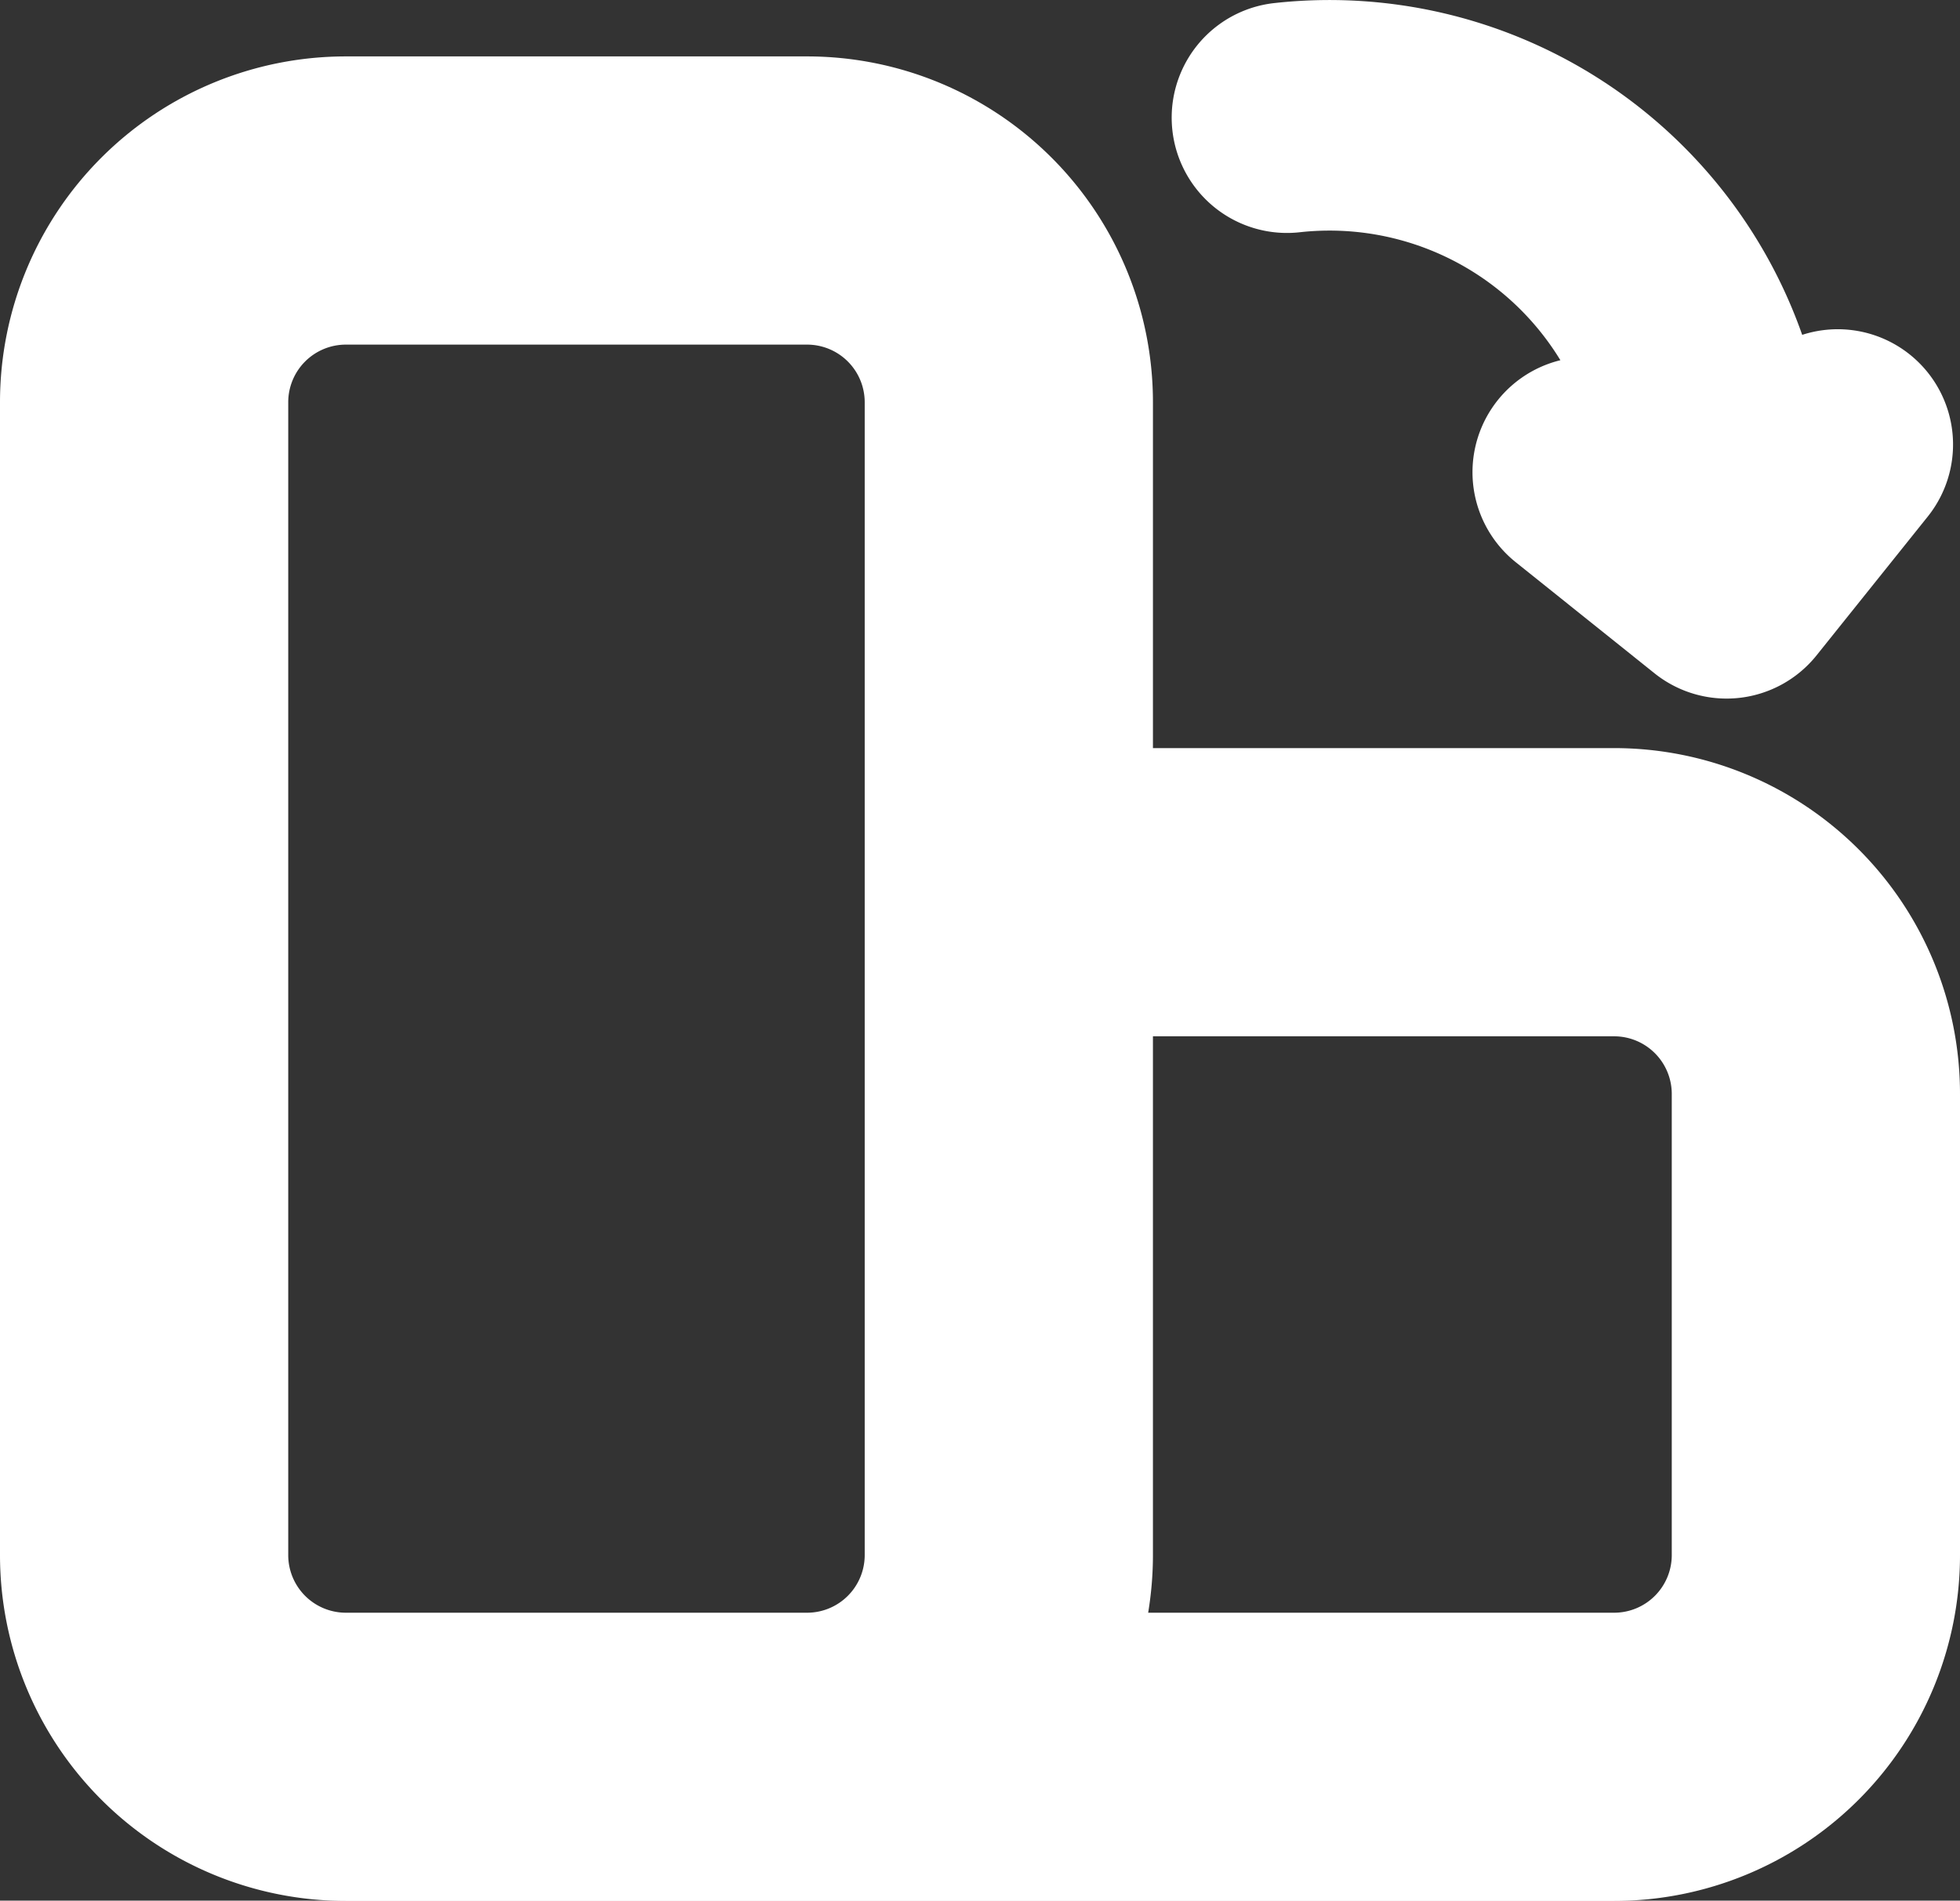
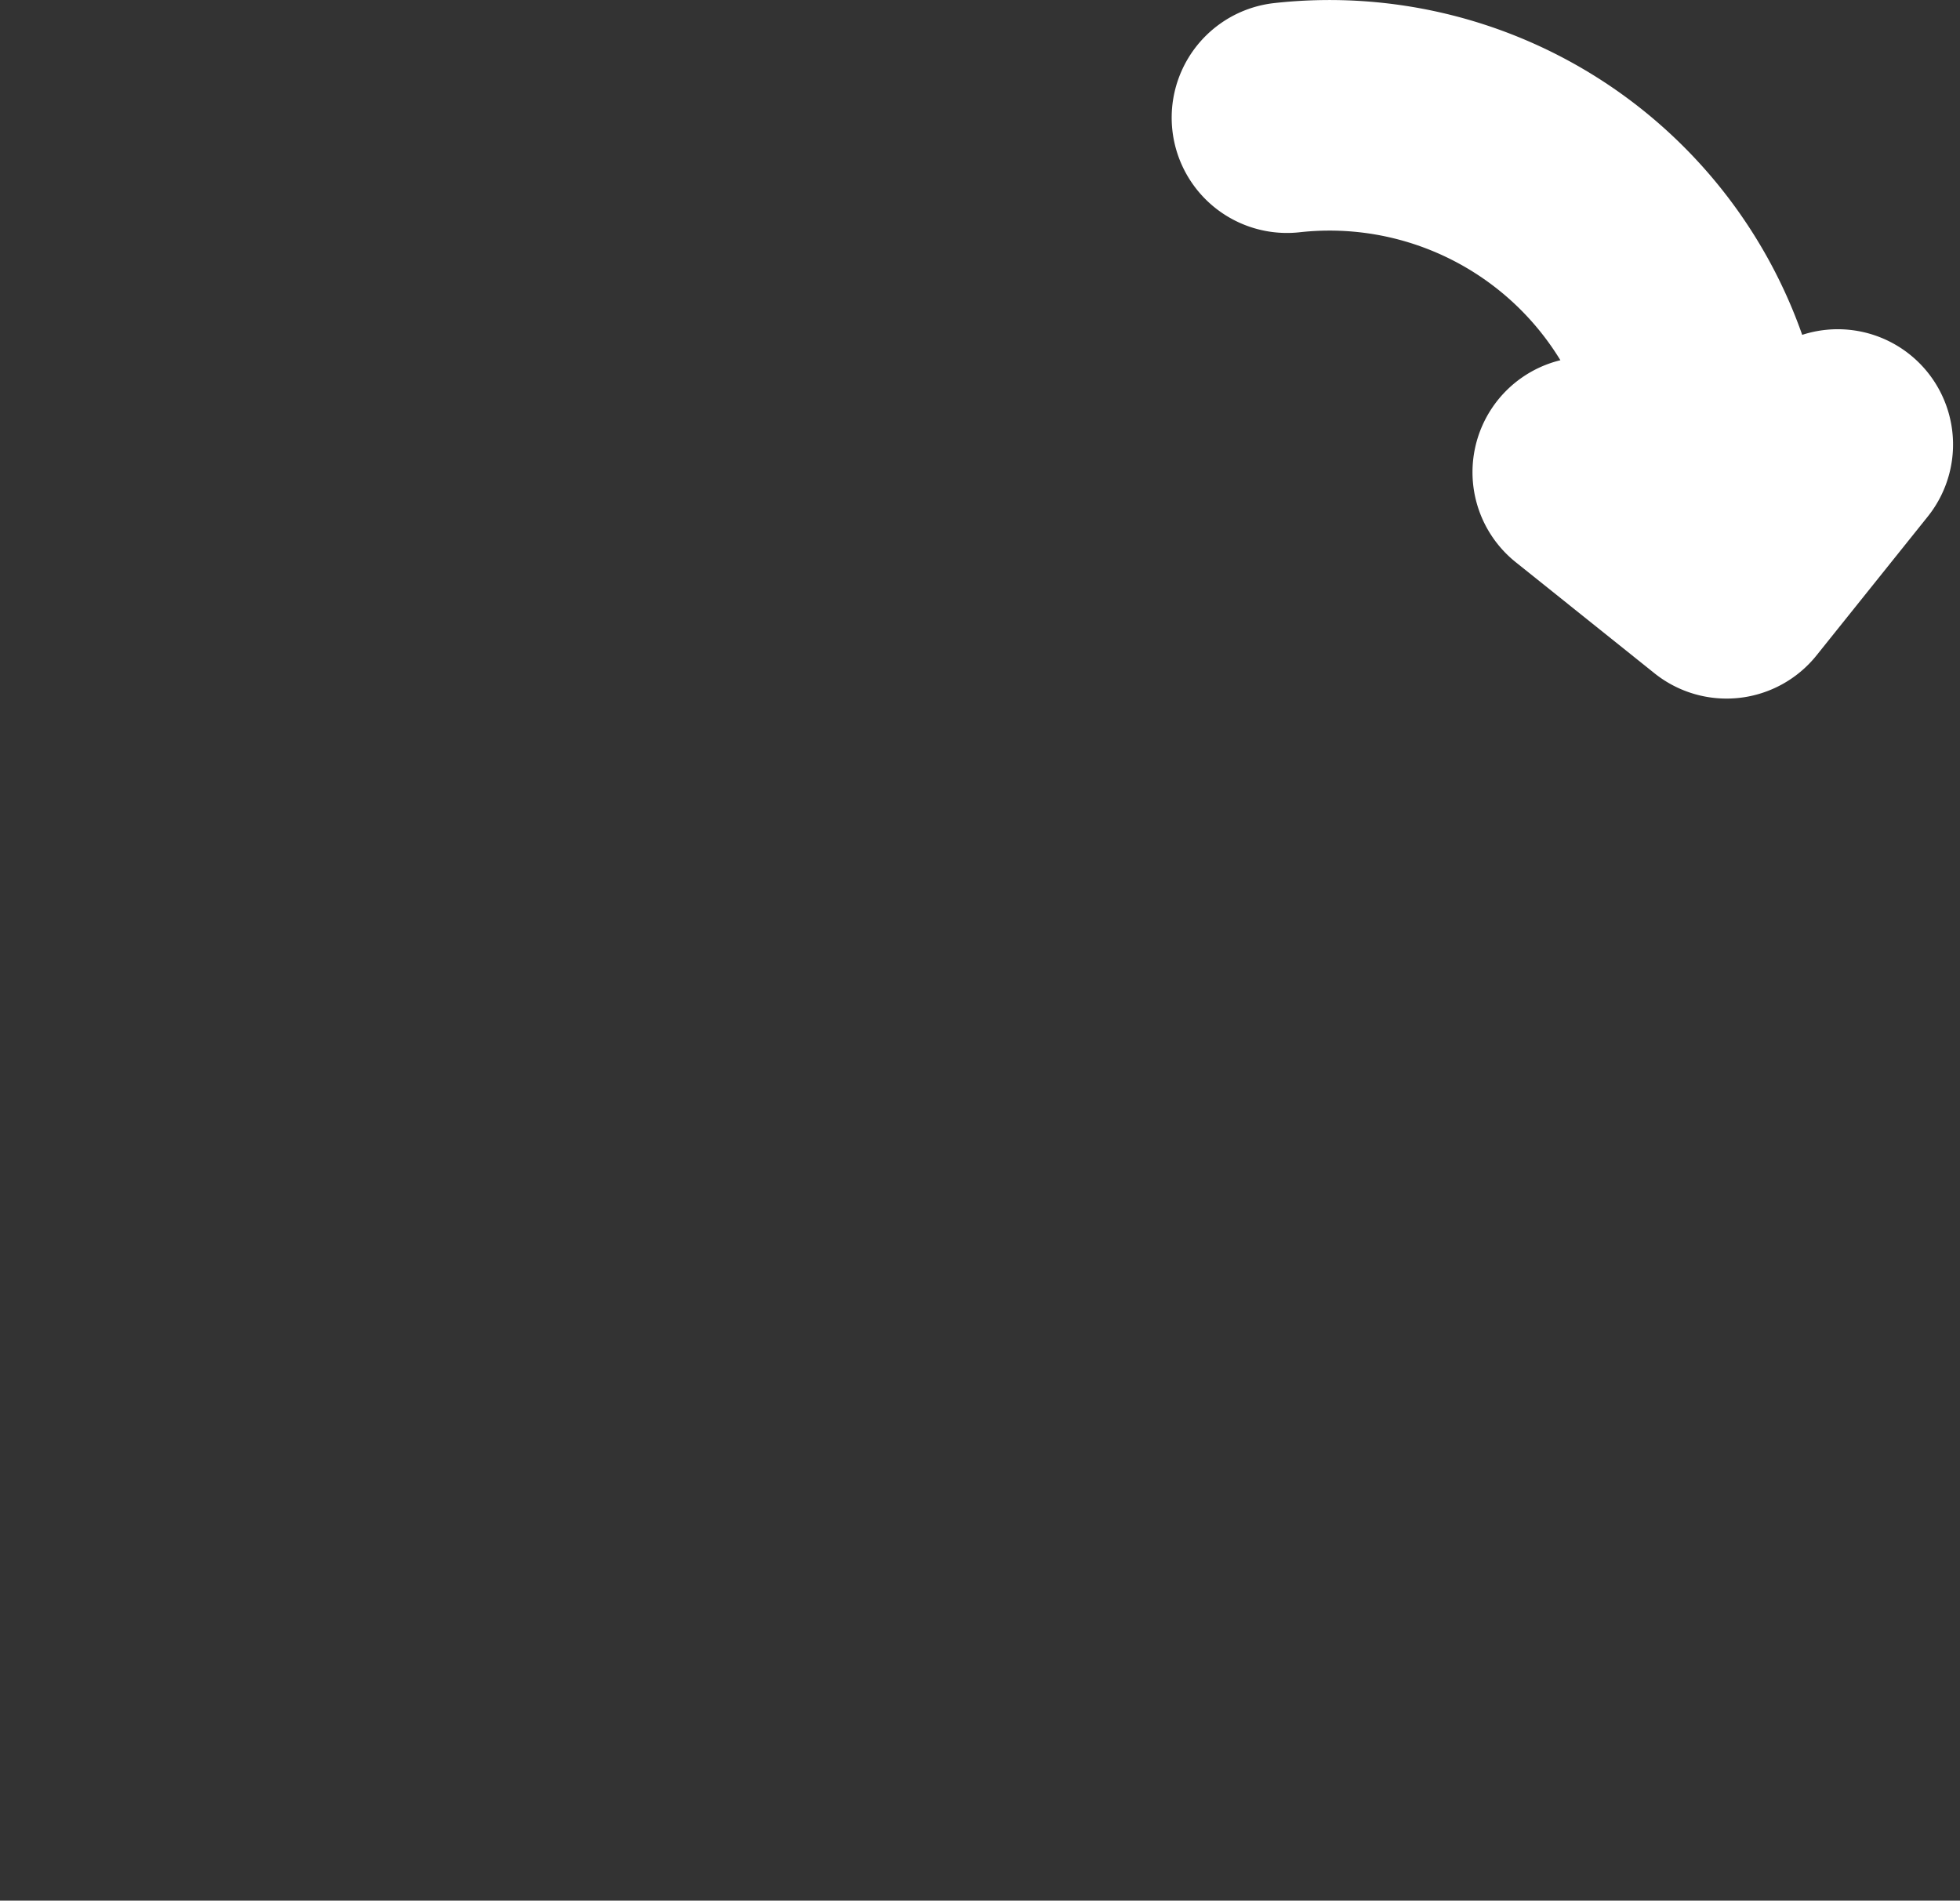
<svg xmlns="http://www.w3.org/2000/svg" fill="none" viewBox="5.25 5.6 25.5 24.73">
  <rect x="5.25" y="5.6" width="25.5" height="24.73" fill="#333333" stroke="none" />
-   <path fill="#ffffff" fill-rule="evenodd" d="M9.75 6.334a4.5 4.5 0 0 0-4.5 4.5v15a4.5 4.5 0 0 0 4.5 4.5h16.5a4.5 4.5 0 0 0 4.5-4.5v-6a4.5 4.5 0 0 0-4.5-4.5h-6v-4.5a4.5 4.5 0 0 0-4.5-4.5h-6Zm10.438 20.25c.04-.244.062-.494.062-.75v-6.75h6a.75.75 0 0 1 .75.75v6a.75.75 0 0 1-.75.75h-6.062Zm-10.438 0a.75.75 0 0 1-.75-.75v-15a.75.75 0 0 1 .75-.75h6a.75.75 0 0 1 .75.75v15a.75.75 0 0 1-.75.75h-6Z" clip-rule="evenodd" />
  <path fill="#ffffff" d="M30.33 12.322a1.5 1.5 0 0 0-1.633-2.365 6.52 6.52 0 0 0-6.868-4.317 1.5 1.5 0 0 0 .33 2.982 3.517 3.517 0 0 1 3.392 1.665 1.5 1.5 0 0 0-.581 2.628l1.806 1.446a1.5 1.5 0 0 0 2.108-.234l1.446-1.805Z" />
</svg>